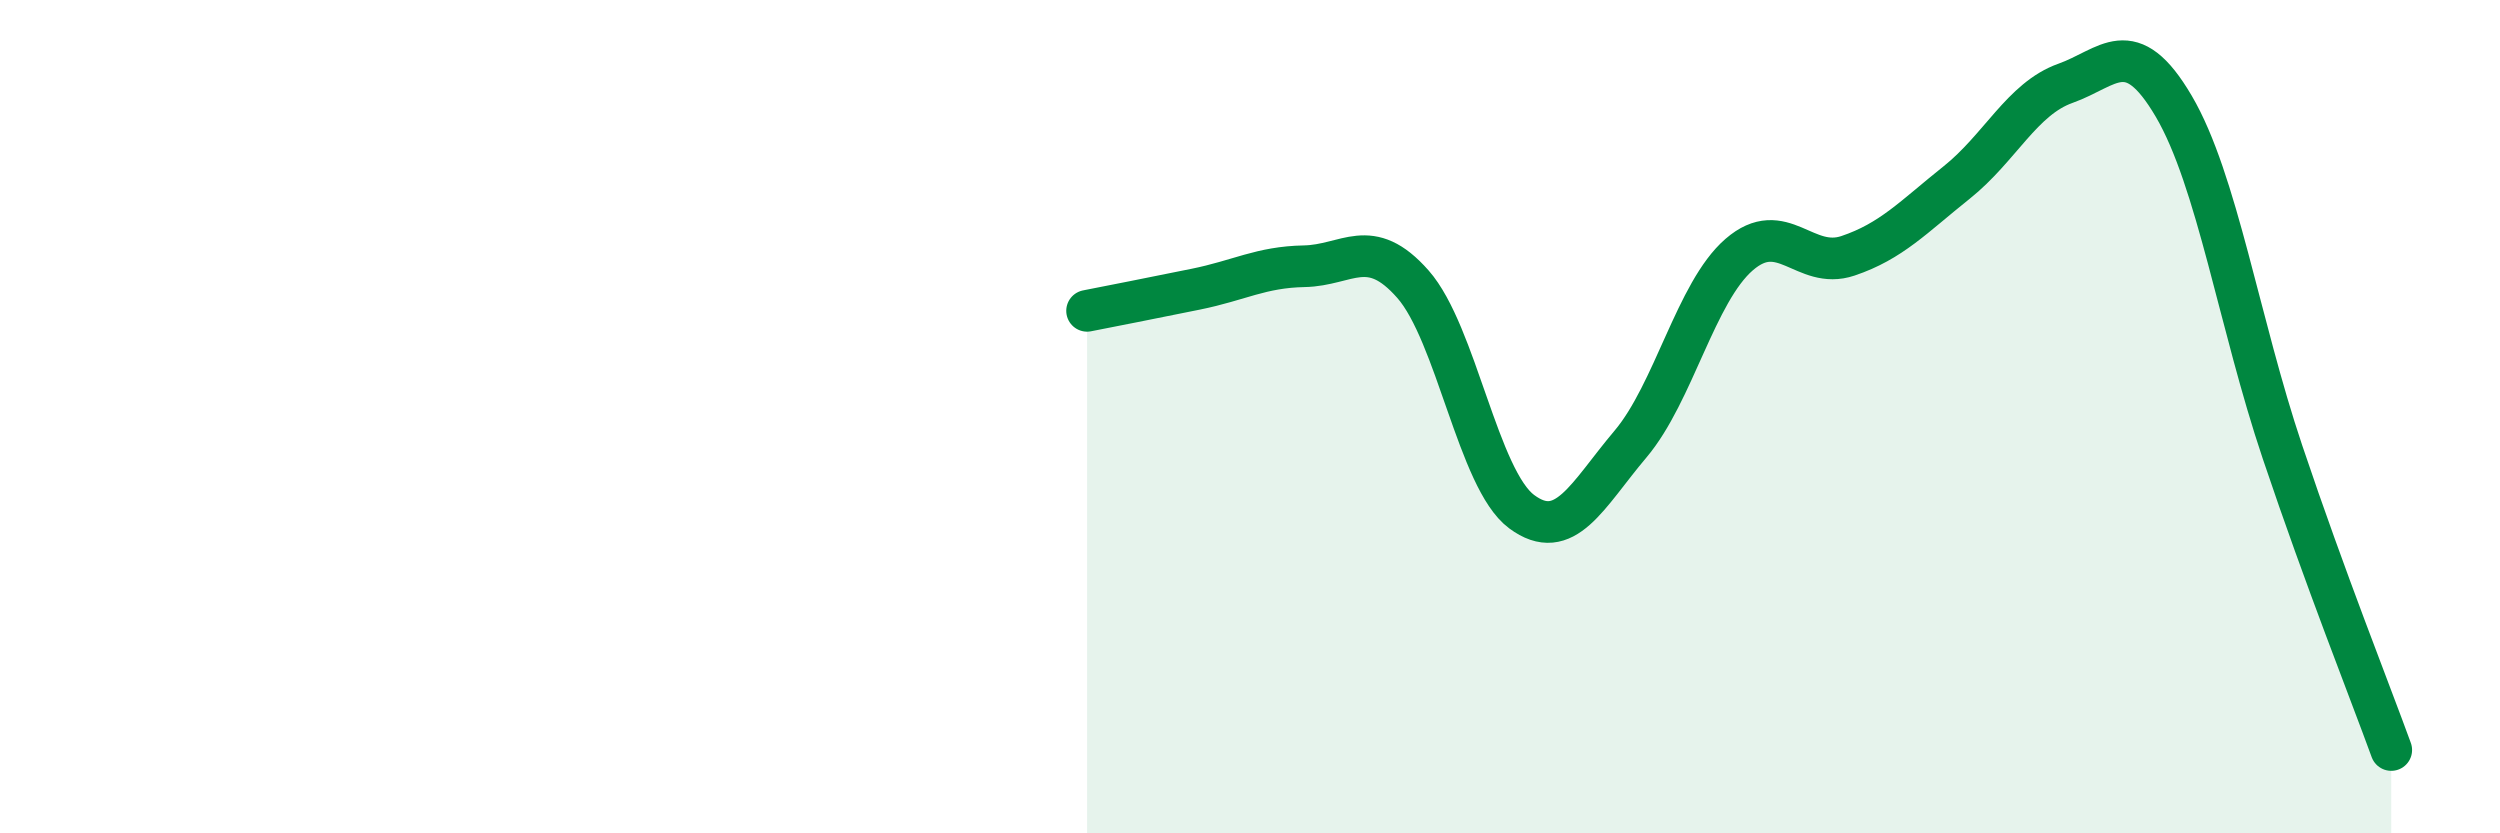
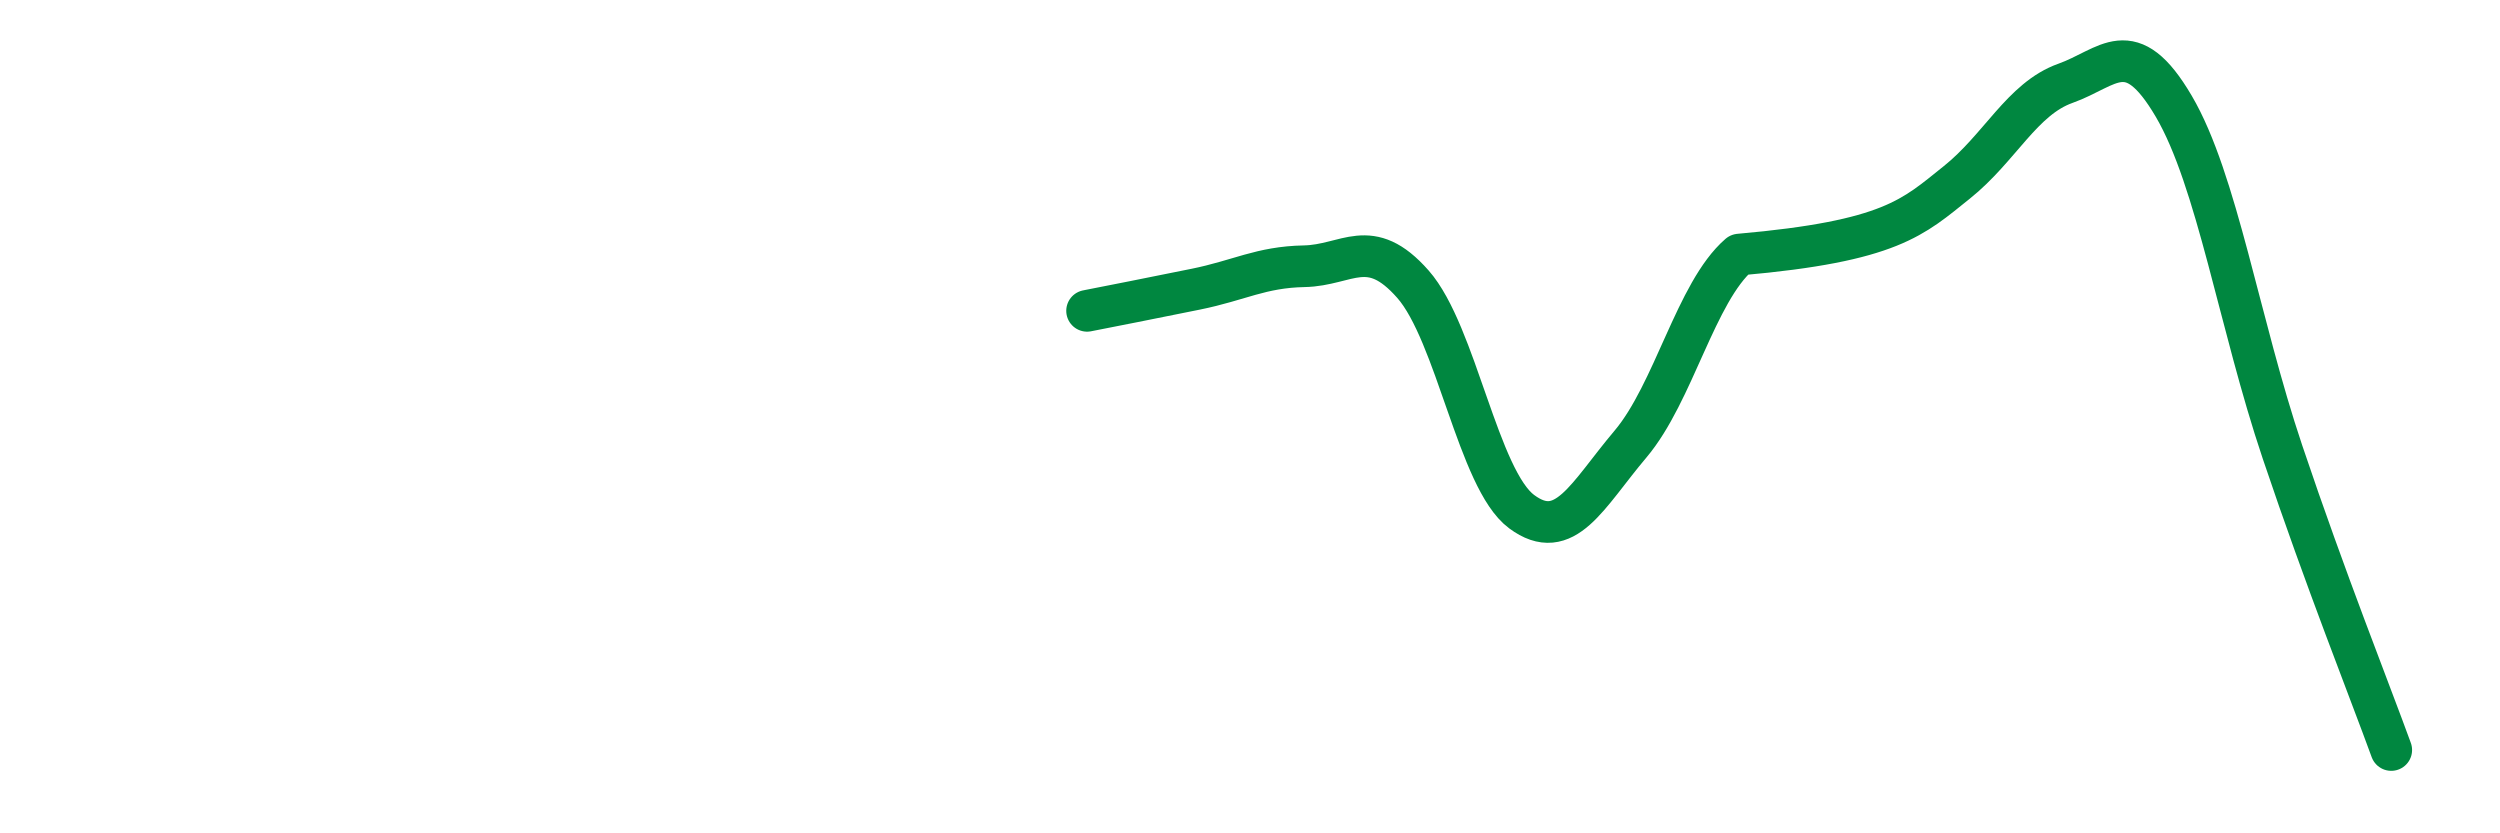
<svg xmlns="http://www.w3.org/2000/svg" width="60" height="20" viewBox="0 0 60 20">
-   <path d="M 26.09,7.46 C 26.61,7.36 27.66,7.15 28.7,6.94 C 29.74,6.73 30.26,6.41 31.3,6.39 C 32.34,6.37 32.87,5.64 33.91,6.82 C 34.95,8 35.48,11.51 36.52,12.28 C 37.56,13.05 38.09,11.89 39.13,10.66 C 40.17,9.43 40.7,7.01 41.74,6.11 C 42.78,5.21 43.31,6.49 44.35,6.14 C 45.39,5.79 45.92,5.21 46.96,4.38 C 48,3.55 48.53,2.37 49.57,2 C 50.61,1.63 51.13,0.78 52.17,2.55 C 53.21,4.32 53.74,7.76 54.78,10.85 C 55.82,13.94 56.87,16.57 57.39,18L57.39 20L26.09 20Z" fill="#008740" opacity="0.1" stroke-linecap="round" stroke-linejoin="round" />
-   <path d="M 26.09,7.46 C 26.61,7.36 27.66,7.15 28.7,6.94 C 29.74,6.73 30.26,6.41 31.3,6.39 C 32.34,6.37 32.87,5.64 33.91,6.82 C 34.95,8 35.48,11.51 36.52,12.28 C 37.56,13.05 38.09,11.89 39.13,10.66 C 40.17,9.43 40.7,7.01 41.74,6.11 C 42.78,5.21 43.31,6.49 44.35,6.14 C 45.39,5.79 45.92,5.21 46.96,4.38 C 48,3.55 48.53,2.37 49.57,2 C 50.61,1.63 51.13,0.78 52.17,2.55 C 53.21,4.32 53.74,7.76 54.78,10.85 C 55.82,13.94 56.87,16.57 57.39,18" stroke="#008740" stroke-width="1" fill="none" stroke-linecap="round" stroke-linejoin="round" />
+   <path d="M 26.09,7.46 C 26.61,7.36 27.66,7.15 28.7,6.94 C 29.74,6.73 30.26,6.41 31.3,6.39 C 32.34,6.37 32.87,5.64 33.91,6.82 C 34.95,8 35.48,11.51 36.52,12.28 C 37.56,13.05 38.09,11.89 39.13,10.66 C 40.17,9.43 40.7,7.01 41.74,6.11 C 45.39,5.79 45.92,5.21 46.96,4.38 C 48,3.55 48.53,2.37 49.57,2 C 50.61,1.63 51.13,0.78 52.17,2.55 C 53.21,4.32 53.74,7.76 54.78,10.85 C 55.82,13.94 56.87,16.57 57.39,18" stroke="#008740" stroke-width="1" fill="none" stroke-linecap="round" stroke-linejoin="round" />
</svg>